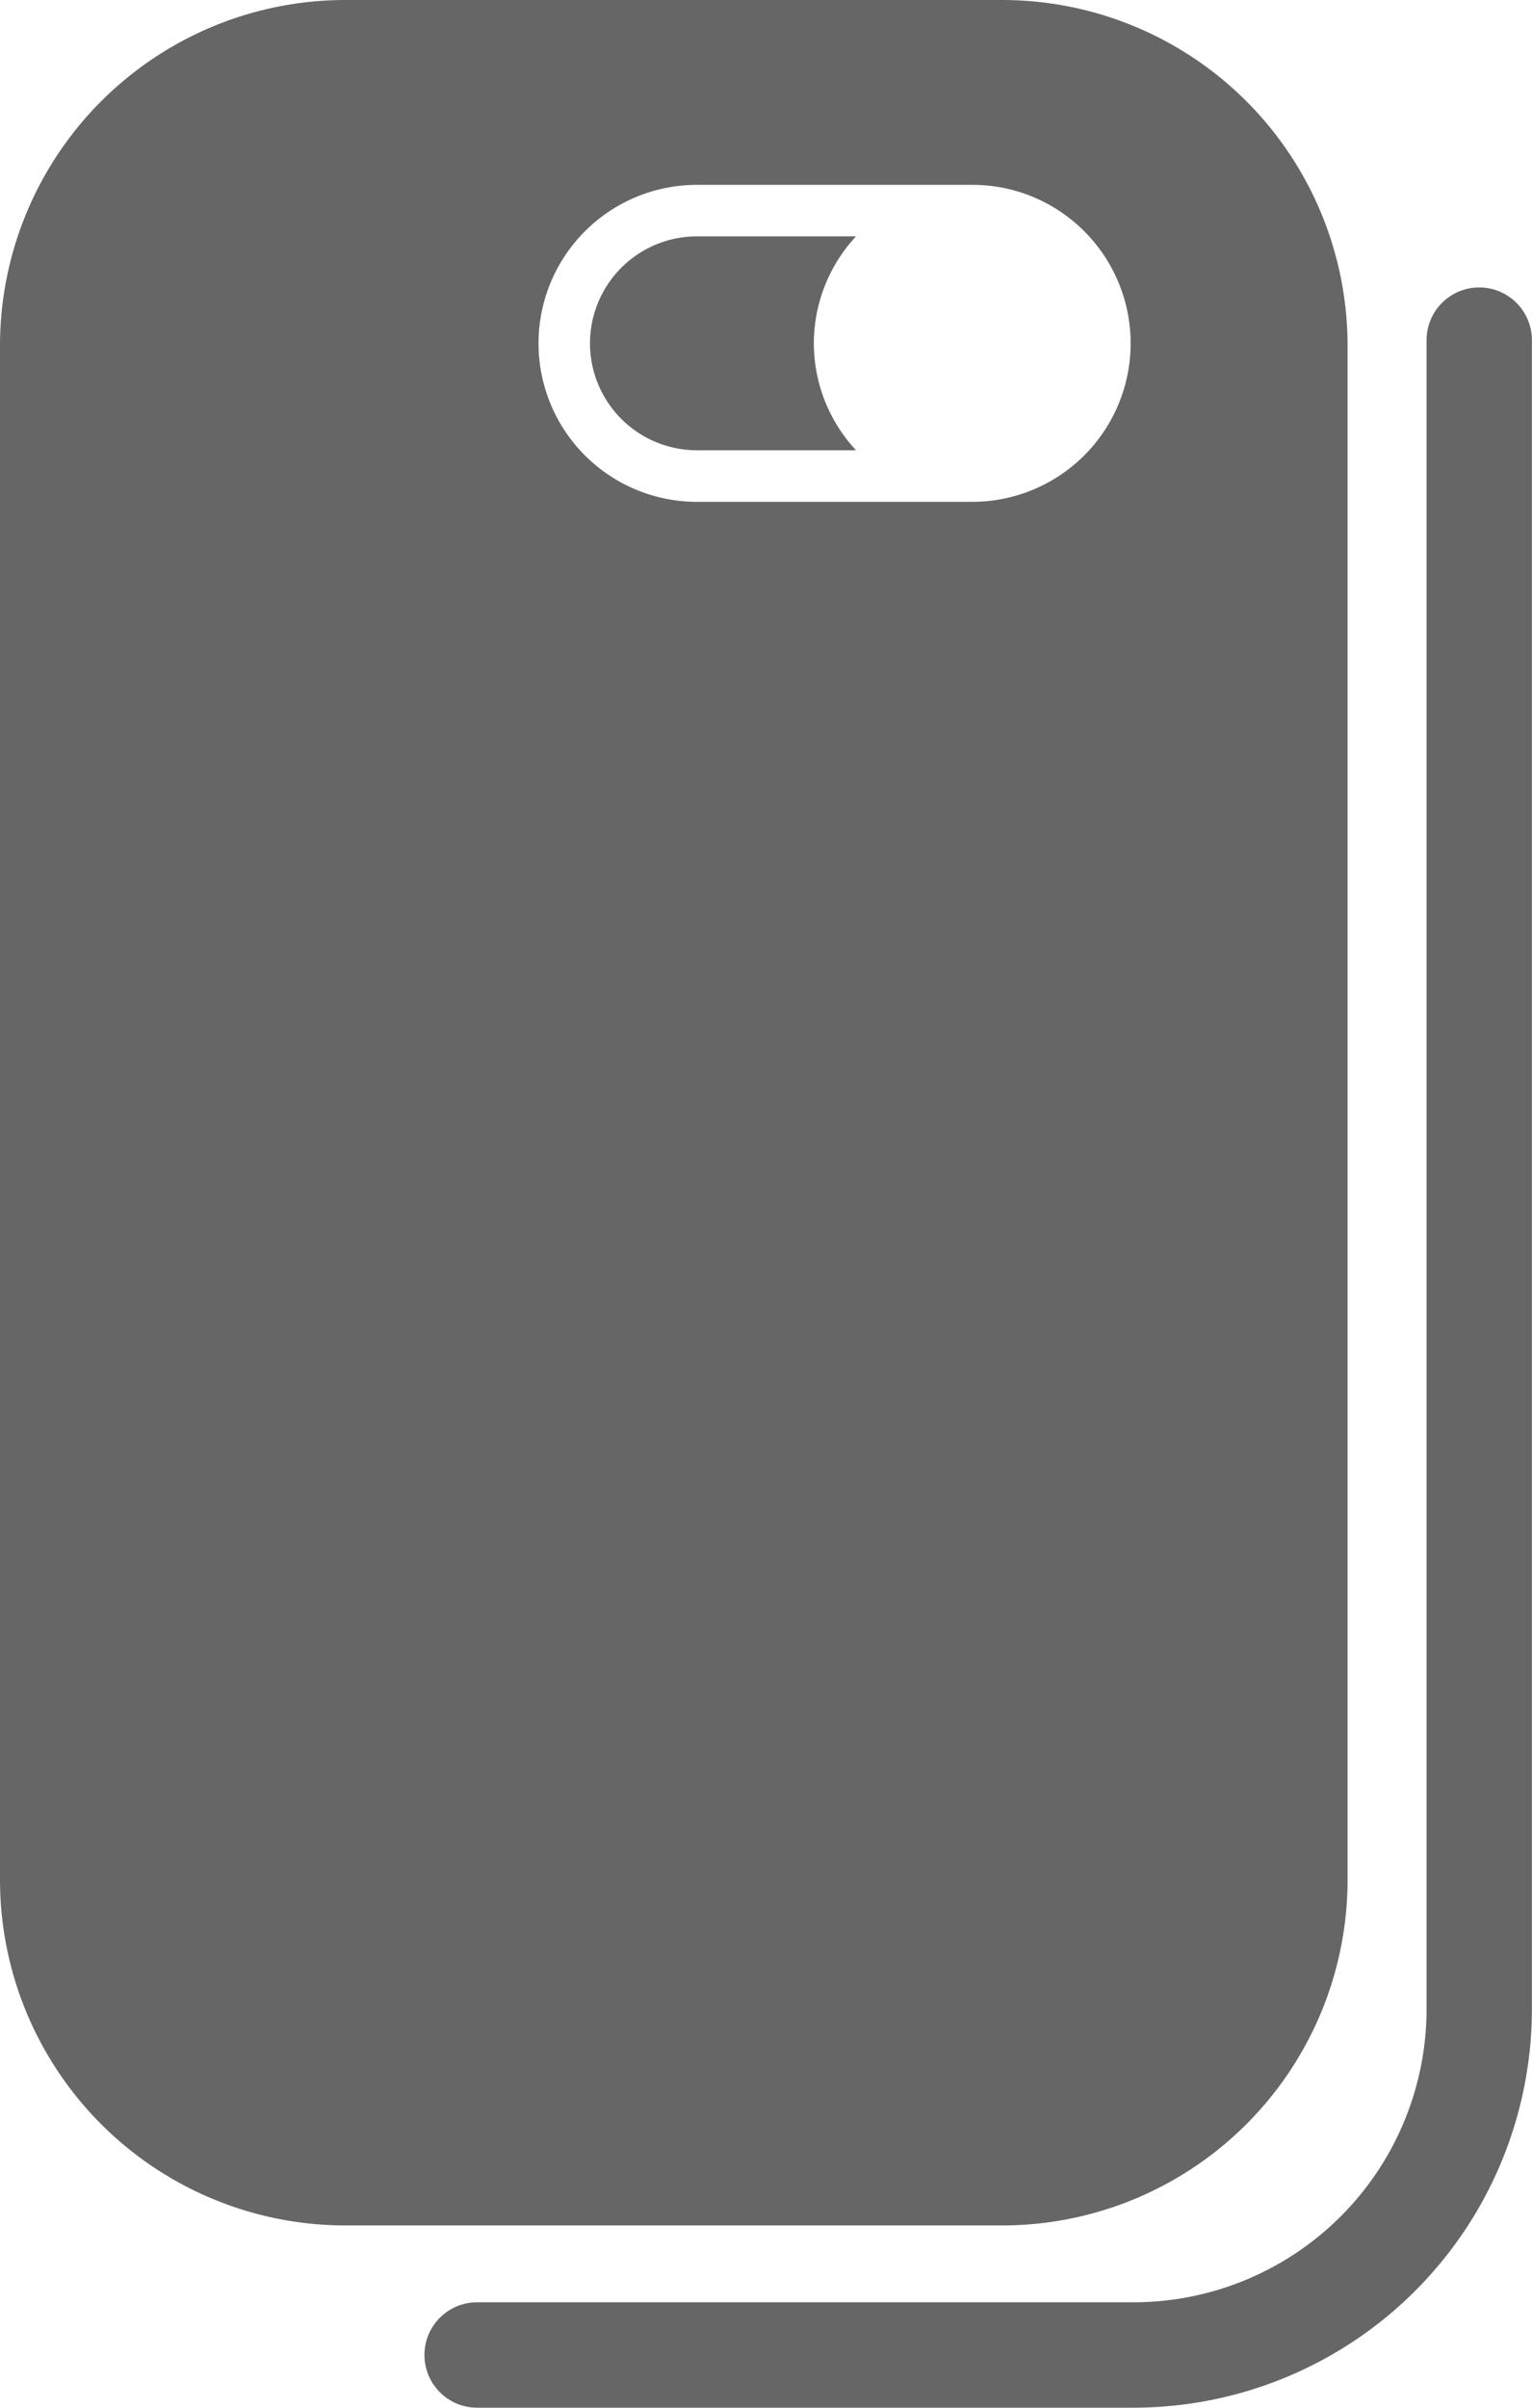
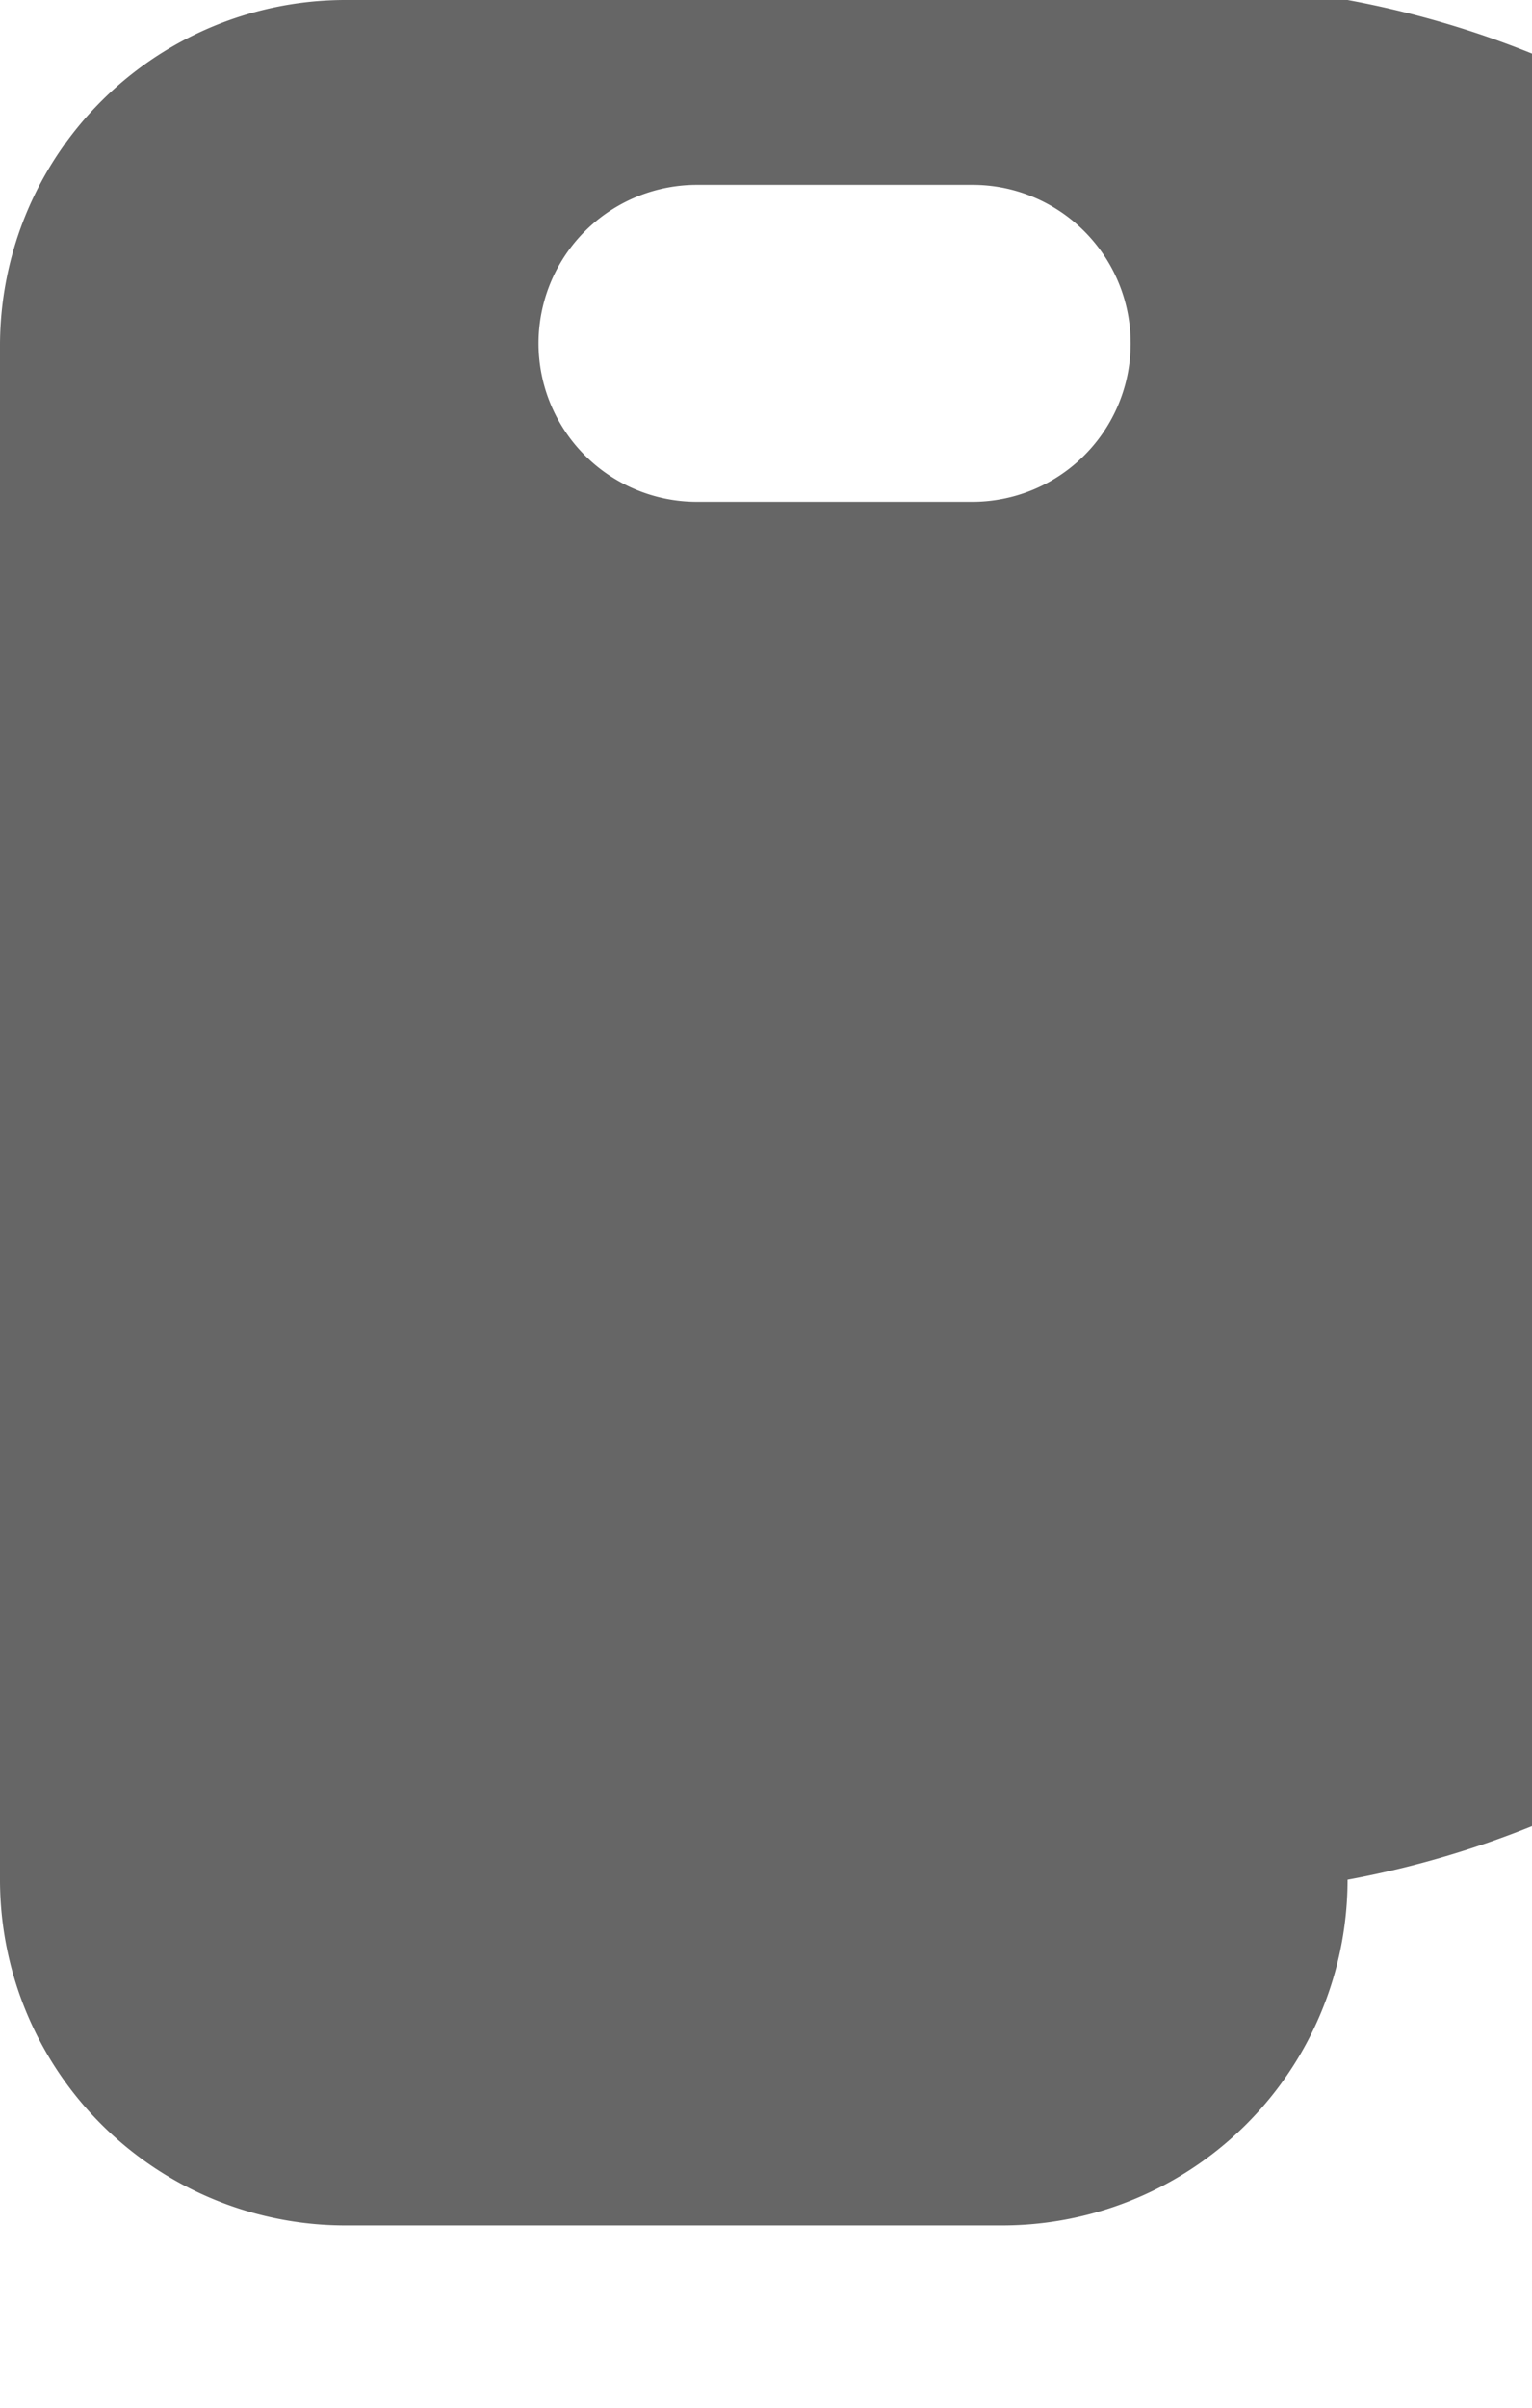
<svg xmlns="http://www.w3.org/2000/svg" width="48.228" height="75.747" viewBox="0 0 48.228 75.747">
  <g id="Raggruppa_99" data-name="Raggruppa 99" transform="translate(-109.587 612.363)">
    <g id="Raggruppa_97" data-name="Raggruppa 97" transform="translate(122.952 -603.32)">
-       <path id="Tracciato_326" data-name="Tracciato 326" d="M176.674-515.376H156a1.658,1.658,0,0,1-1.658-1.658A1.658,1.658,0,0,1,156-518.692h20.671a9.228,9.228,0,0,0,9.218-9.217v-52.513a1.658,1.658,0,0,1,1.658-1.658,1.658,1.658,0,0,1,1.658,1.658v52.513A12.548,12.548,0,0,1,176.674-515.376Z" transform="translate(-154.345 582.08)" fill="#666" />
-     </g>
+       </g>
    <g id="Raggruppa_98" data-name="Raggruppa 98" transform="translate(109.587 -612.363)">
-       <path id="Tracciato_327" data-name="Tracciato 327" d="M175.151-587.46a3.369,3.369,0,0,0-3.365,3.365,3.369,3.369,0,0,0,3.365,3.365h5.01a4.952,4.952,0,0,1-1.328-3.365,4.952,4.952,0,0,1,1.328-3.365Z" transform="translate(-153.213 594.896)" fill="#666" />
-       <path id="Tracciato_328" data-name="Tracciato 328" d="M141.134-612.363H120.462a10.875,10.875,0,0,0-10.875,10.876v48.261a10.875,10.875,0,0,0,10.875,10.876h20.672a10.875,10.875,0,0,0,10.875-10.876v-48.261A10.875,10.875,0,0,0,141.134-612.363Zm-.94,15.788h-8.668a4.987,4.987,0,0,1-4.986-4.986,4.986,4.986,0,0,1,4.986-4.986h8.668a5.022,5.022,0,0,1,1.005.1,4.989,4.989,0,0,1,3.981,4.885A4.986,4.986,0,0,1,140.193-596.575Z" transform="translate(-109.587 612.363)" fill="#666" />
+       <path id="Tracciato_328" data-name="Tracciato 328" d="M141.134-612.363H120.462a10.875,10.875,0,0,0-10.875,10.876v48.261a10.875,10.875,0,0,0,10.875,10.876h20.672a10.875,10.875,0,0,0,10.875-10.876A10.875,10.875,0,0,0,141.134-612.363Zm-.94,15.788h-8.668a4.987,4.987,0,0,1-4.986-4.986,4.986,4.986,0,0,1,4.986-4.986h8.668a5.022,5.022,0,0,1,1.005.1,4.989,4.989,0,0,1,3.981,4.885A4.986,4.986,0,0,1,140.193-596.575Z" transform="translate(-109.587 612.363)" fill="#666" />
    </g>
  </g>
</svg>